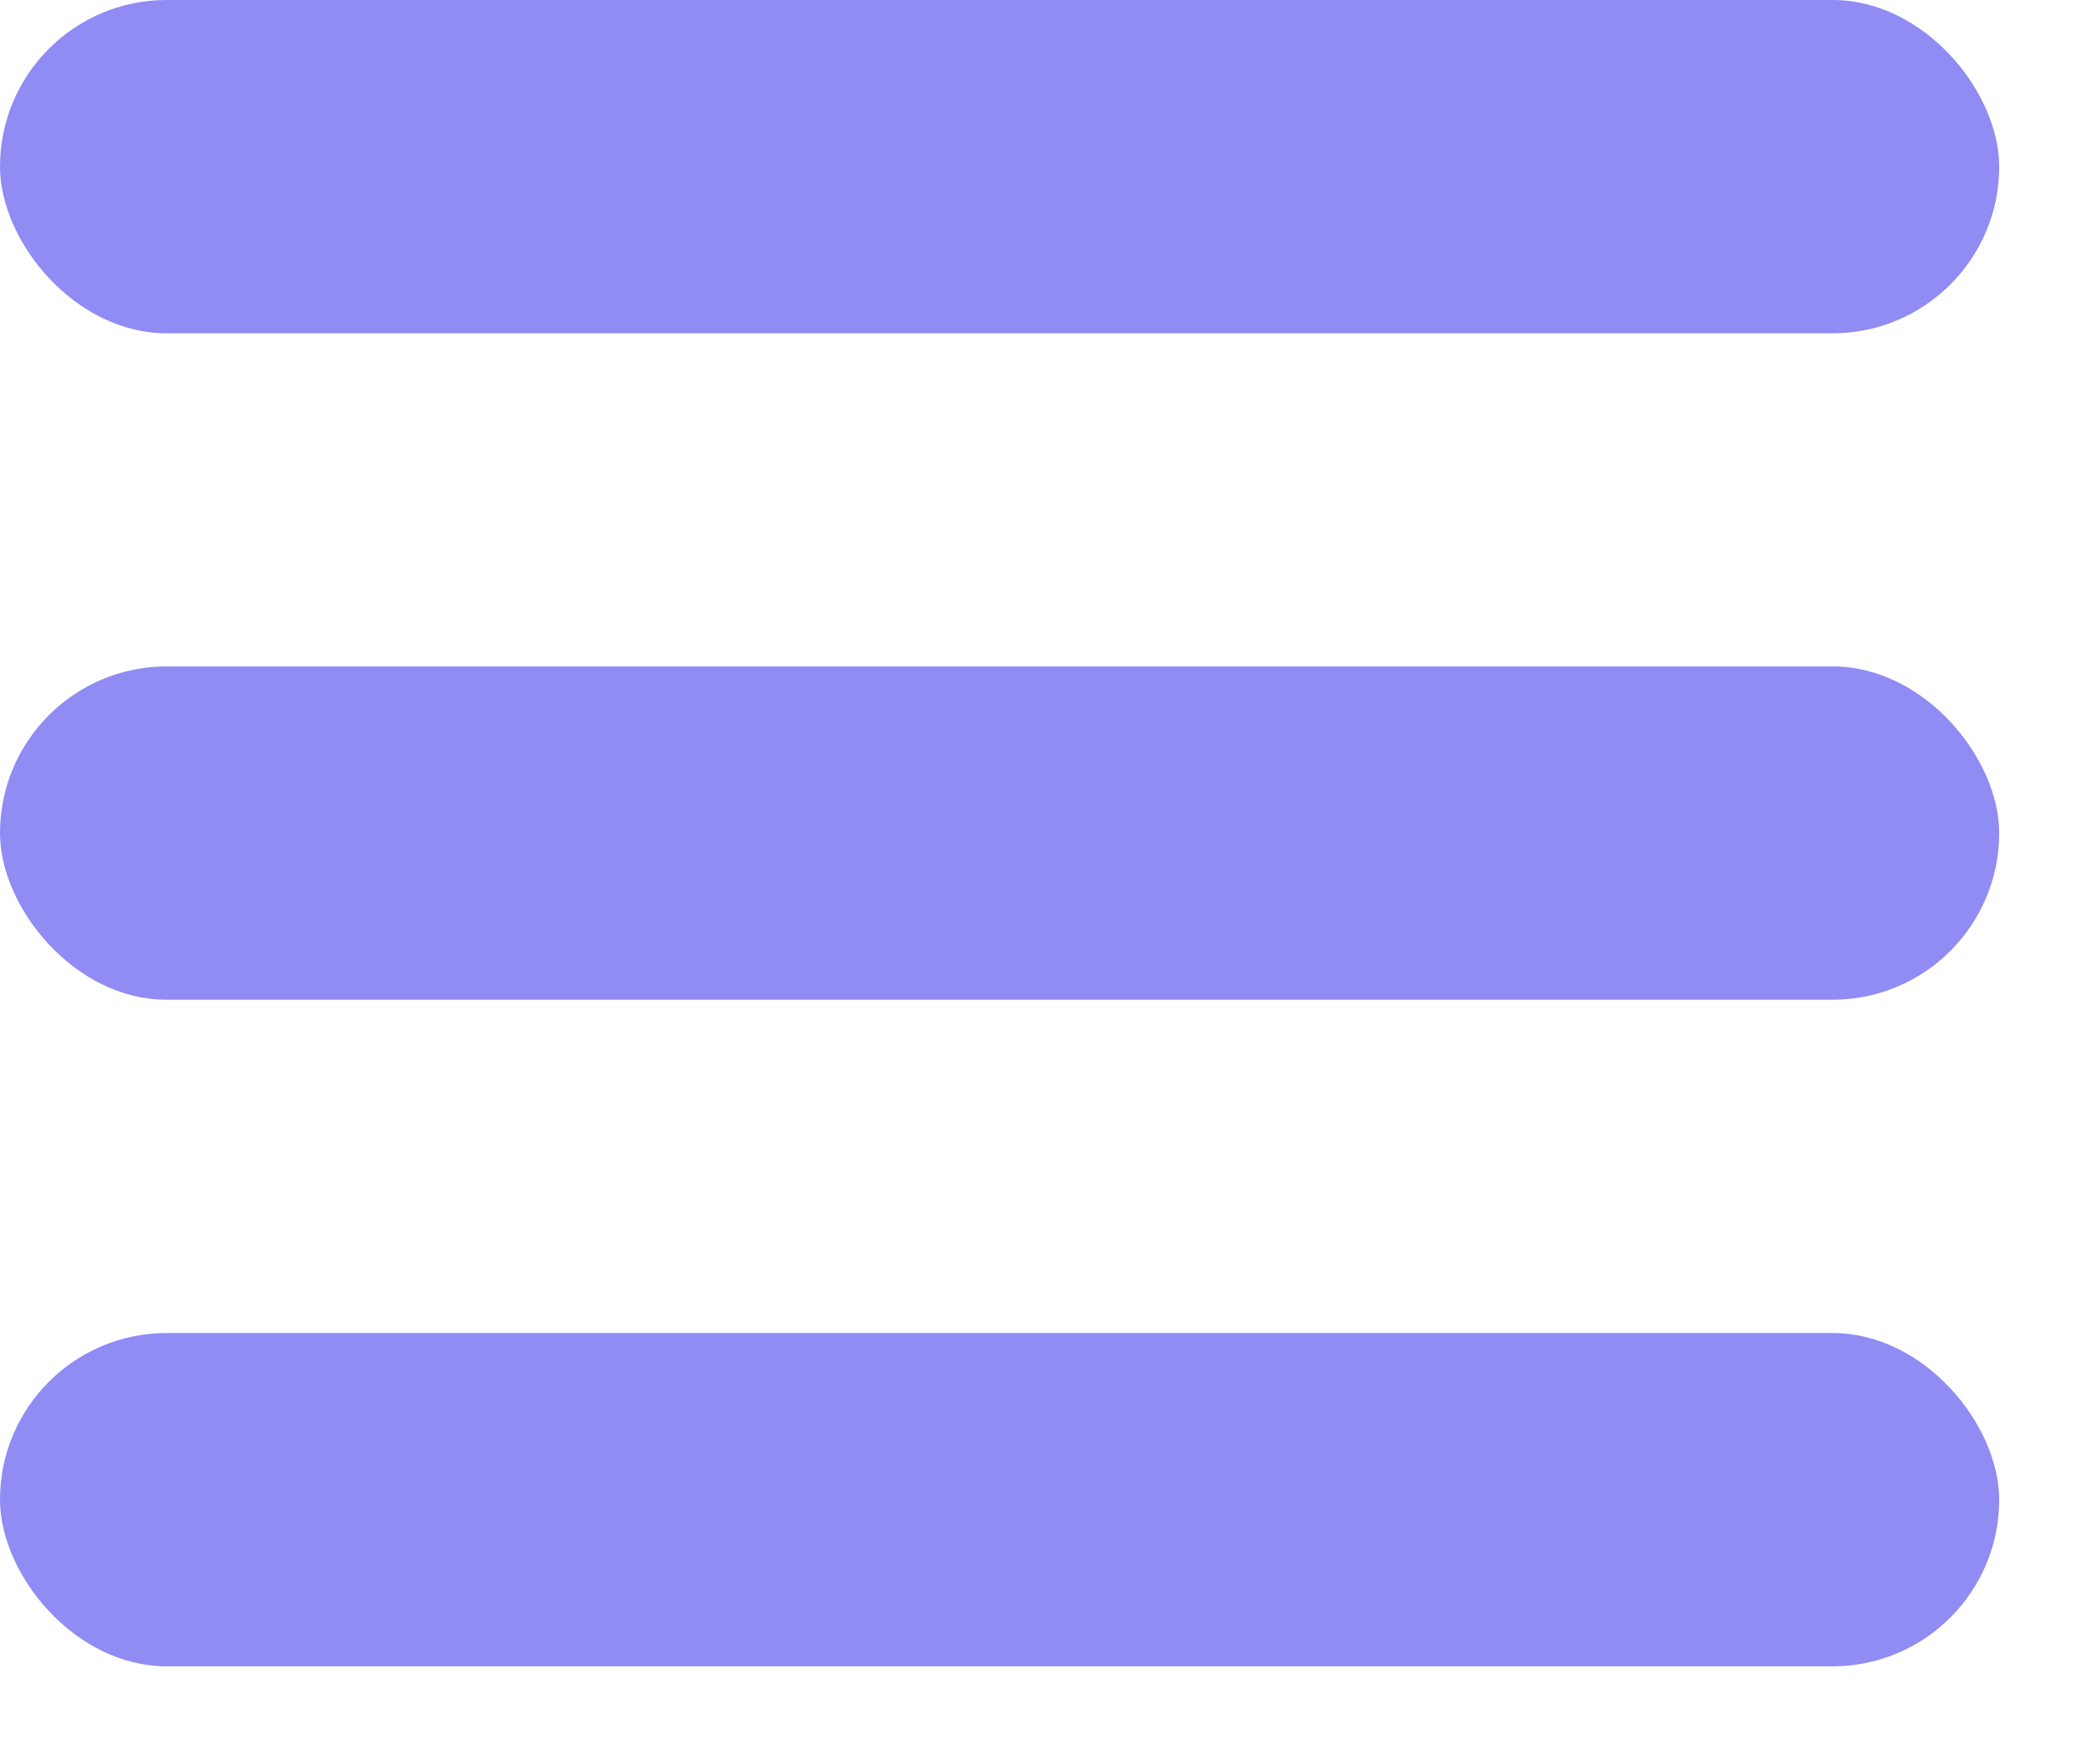
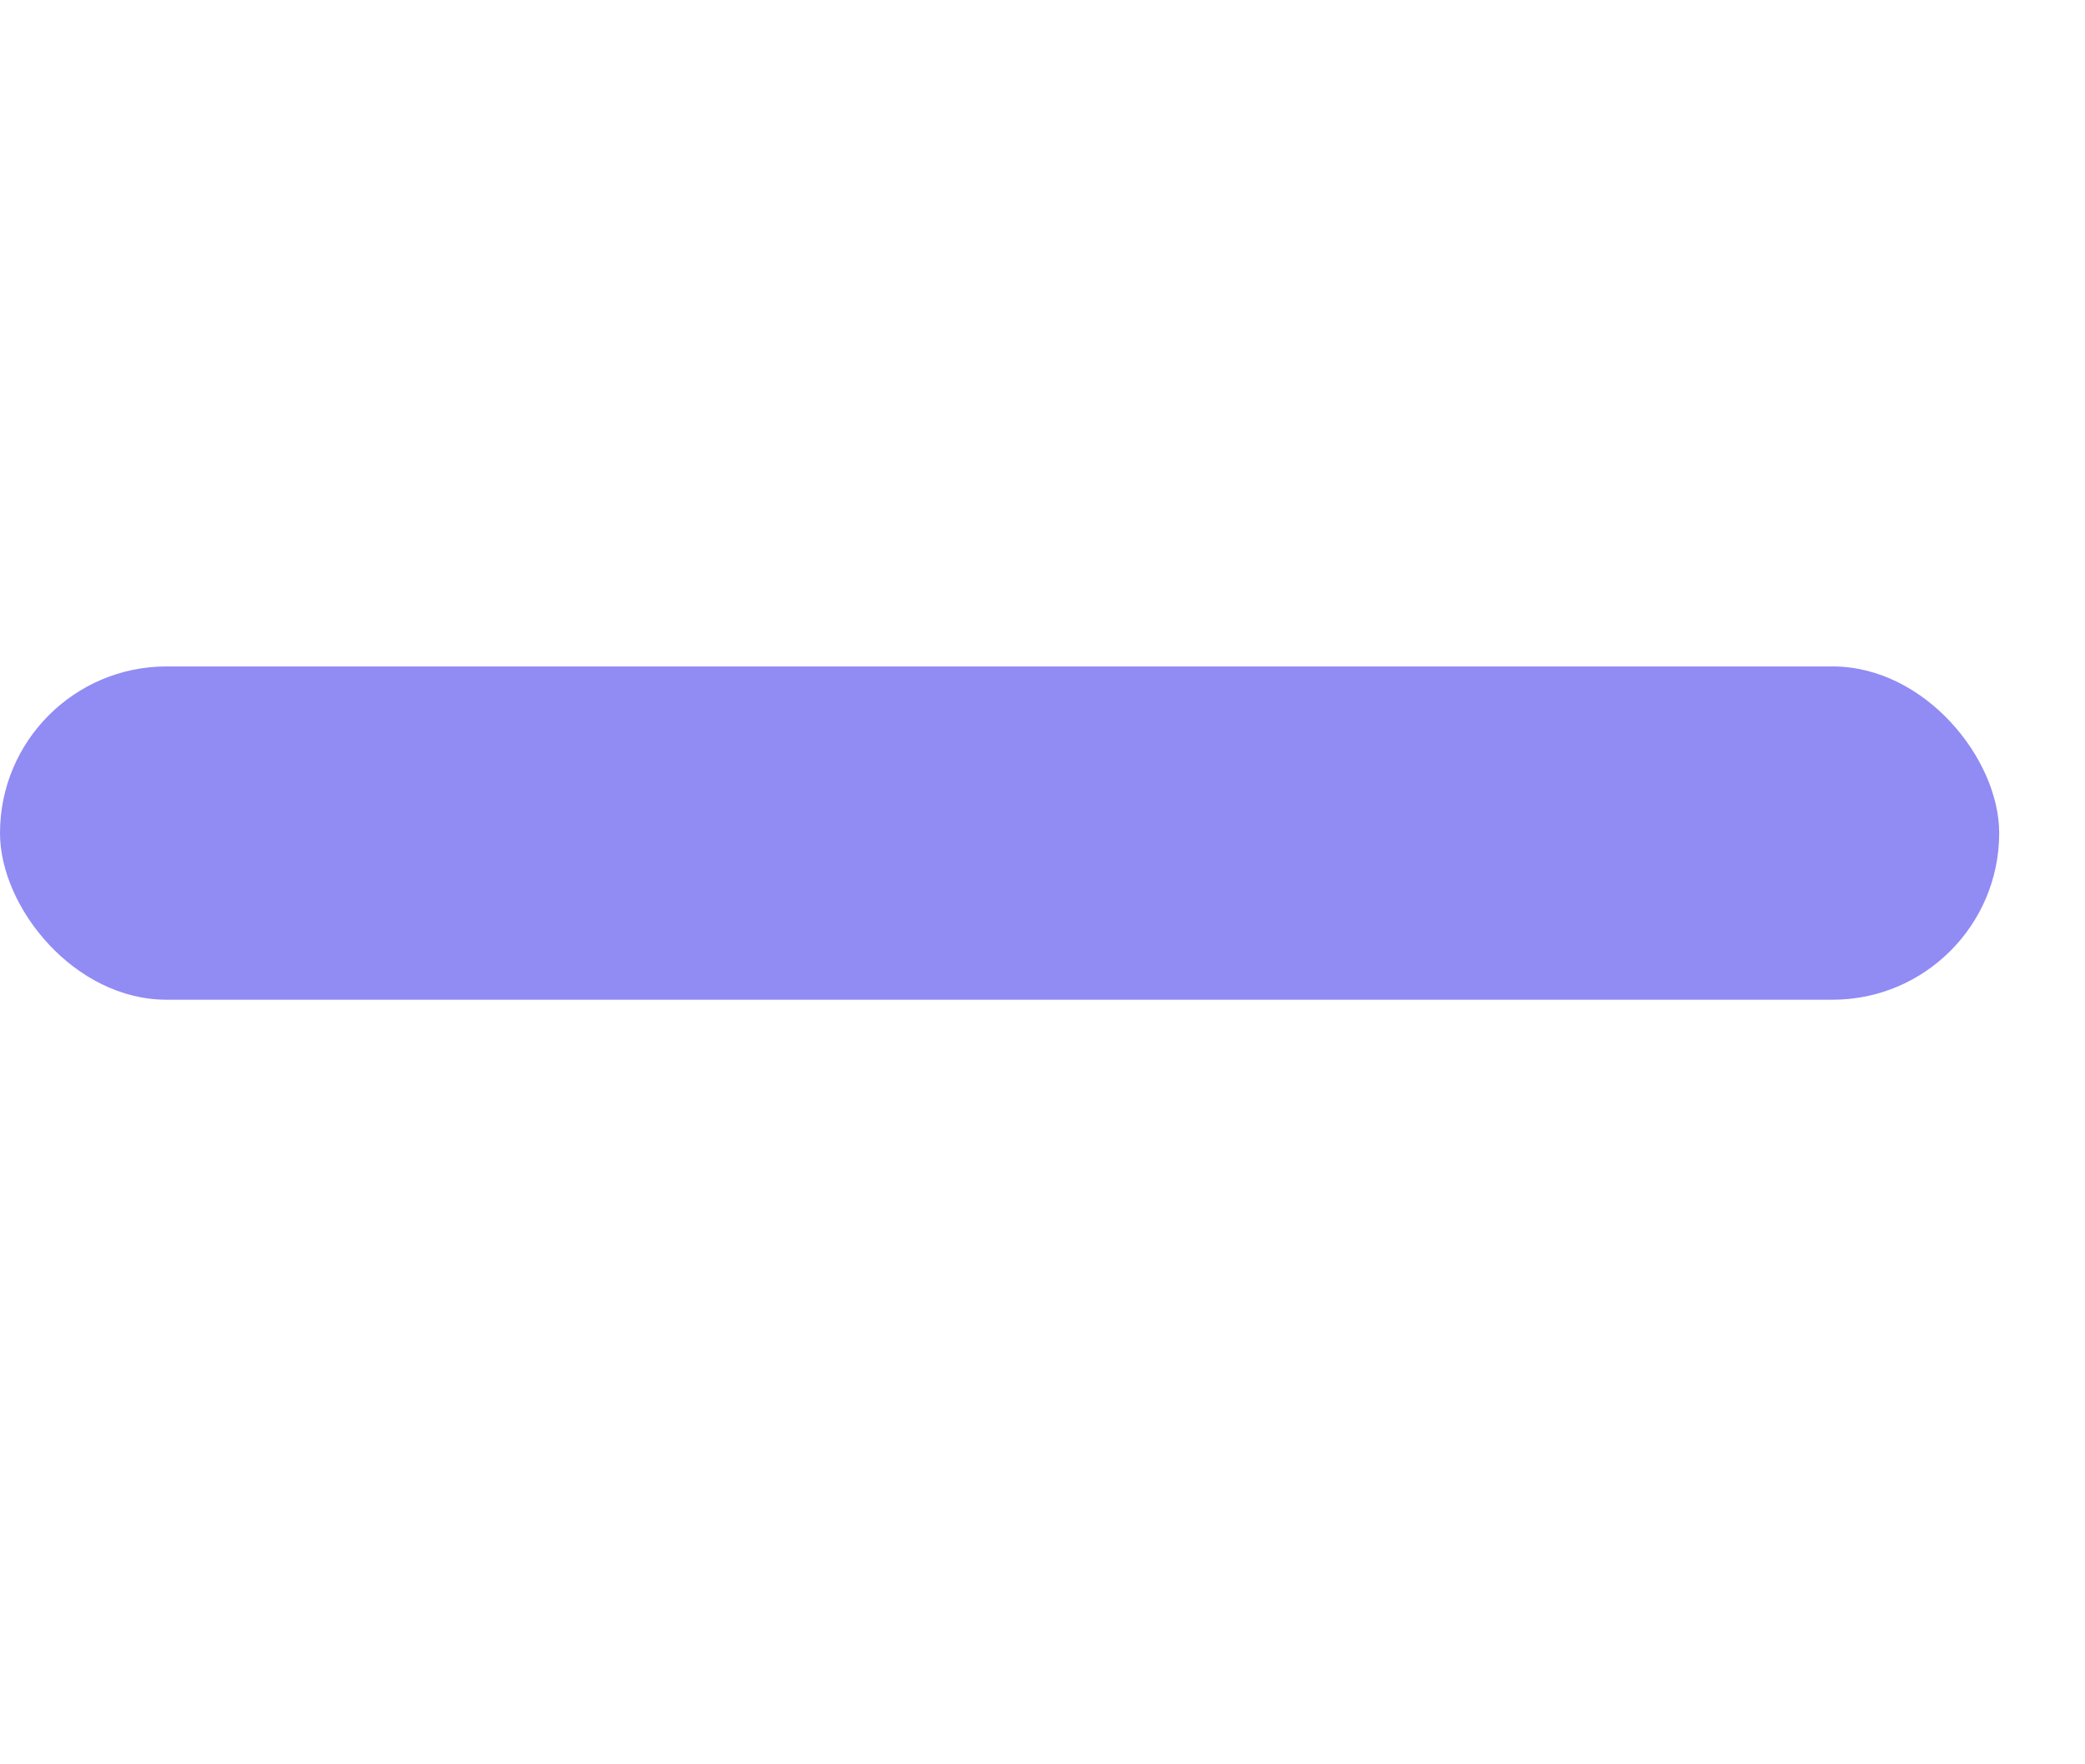
<svg xmlns="http://www.w3.org/2000/svg" width="13" height="11" viewBox="0 0 13 11" fill="none">
-   <rect width="12.465" height="2.078" rx="1.039" fill="#918BF4" />
  <rect y="4.155" width="12.465" height="2.078" rx="1.039" fill="#918BF4" />
-   <rect y="8.311" width="12.465" height="2.078" rx="1.039" fill="#918BF4" />
</svg>